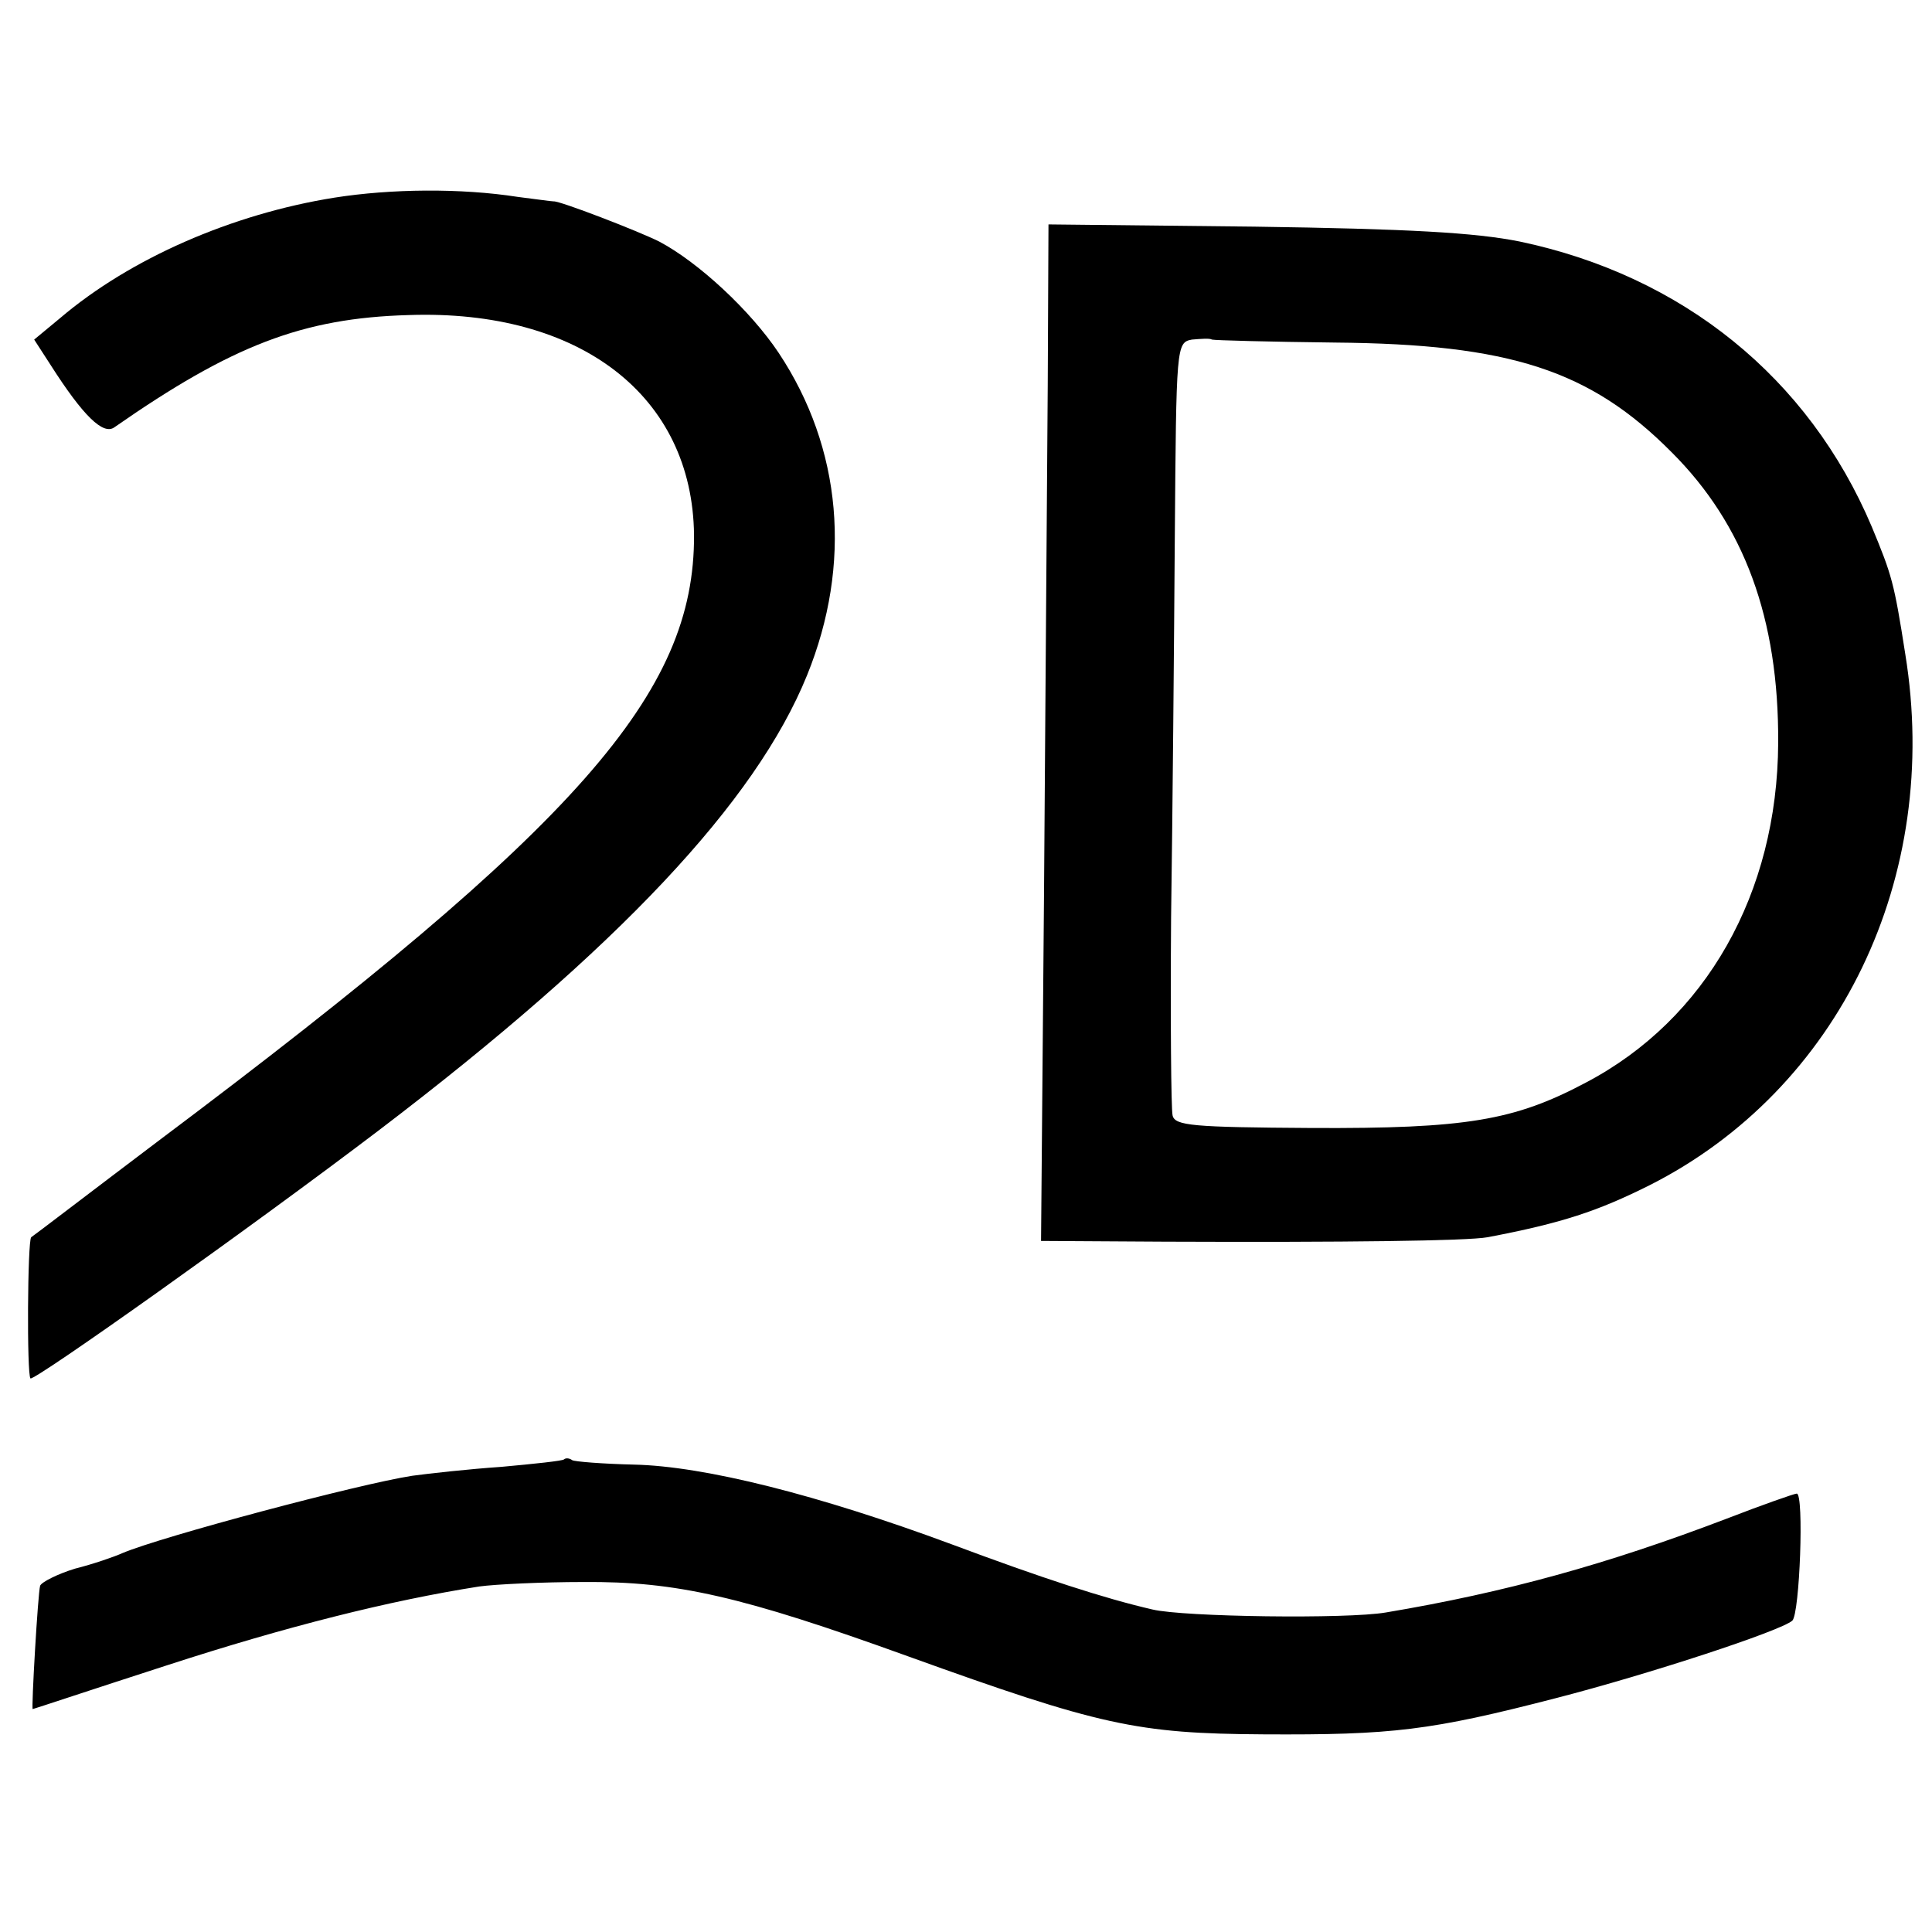
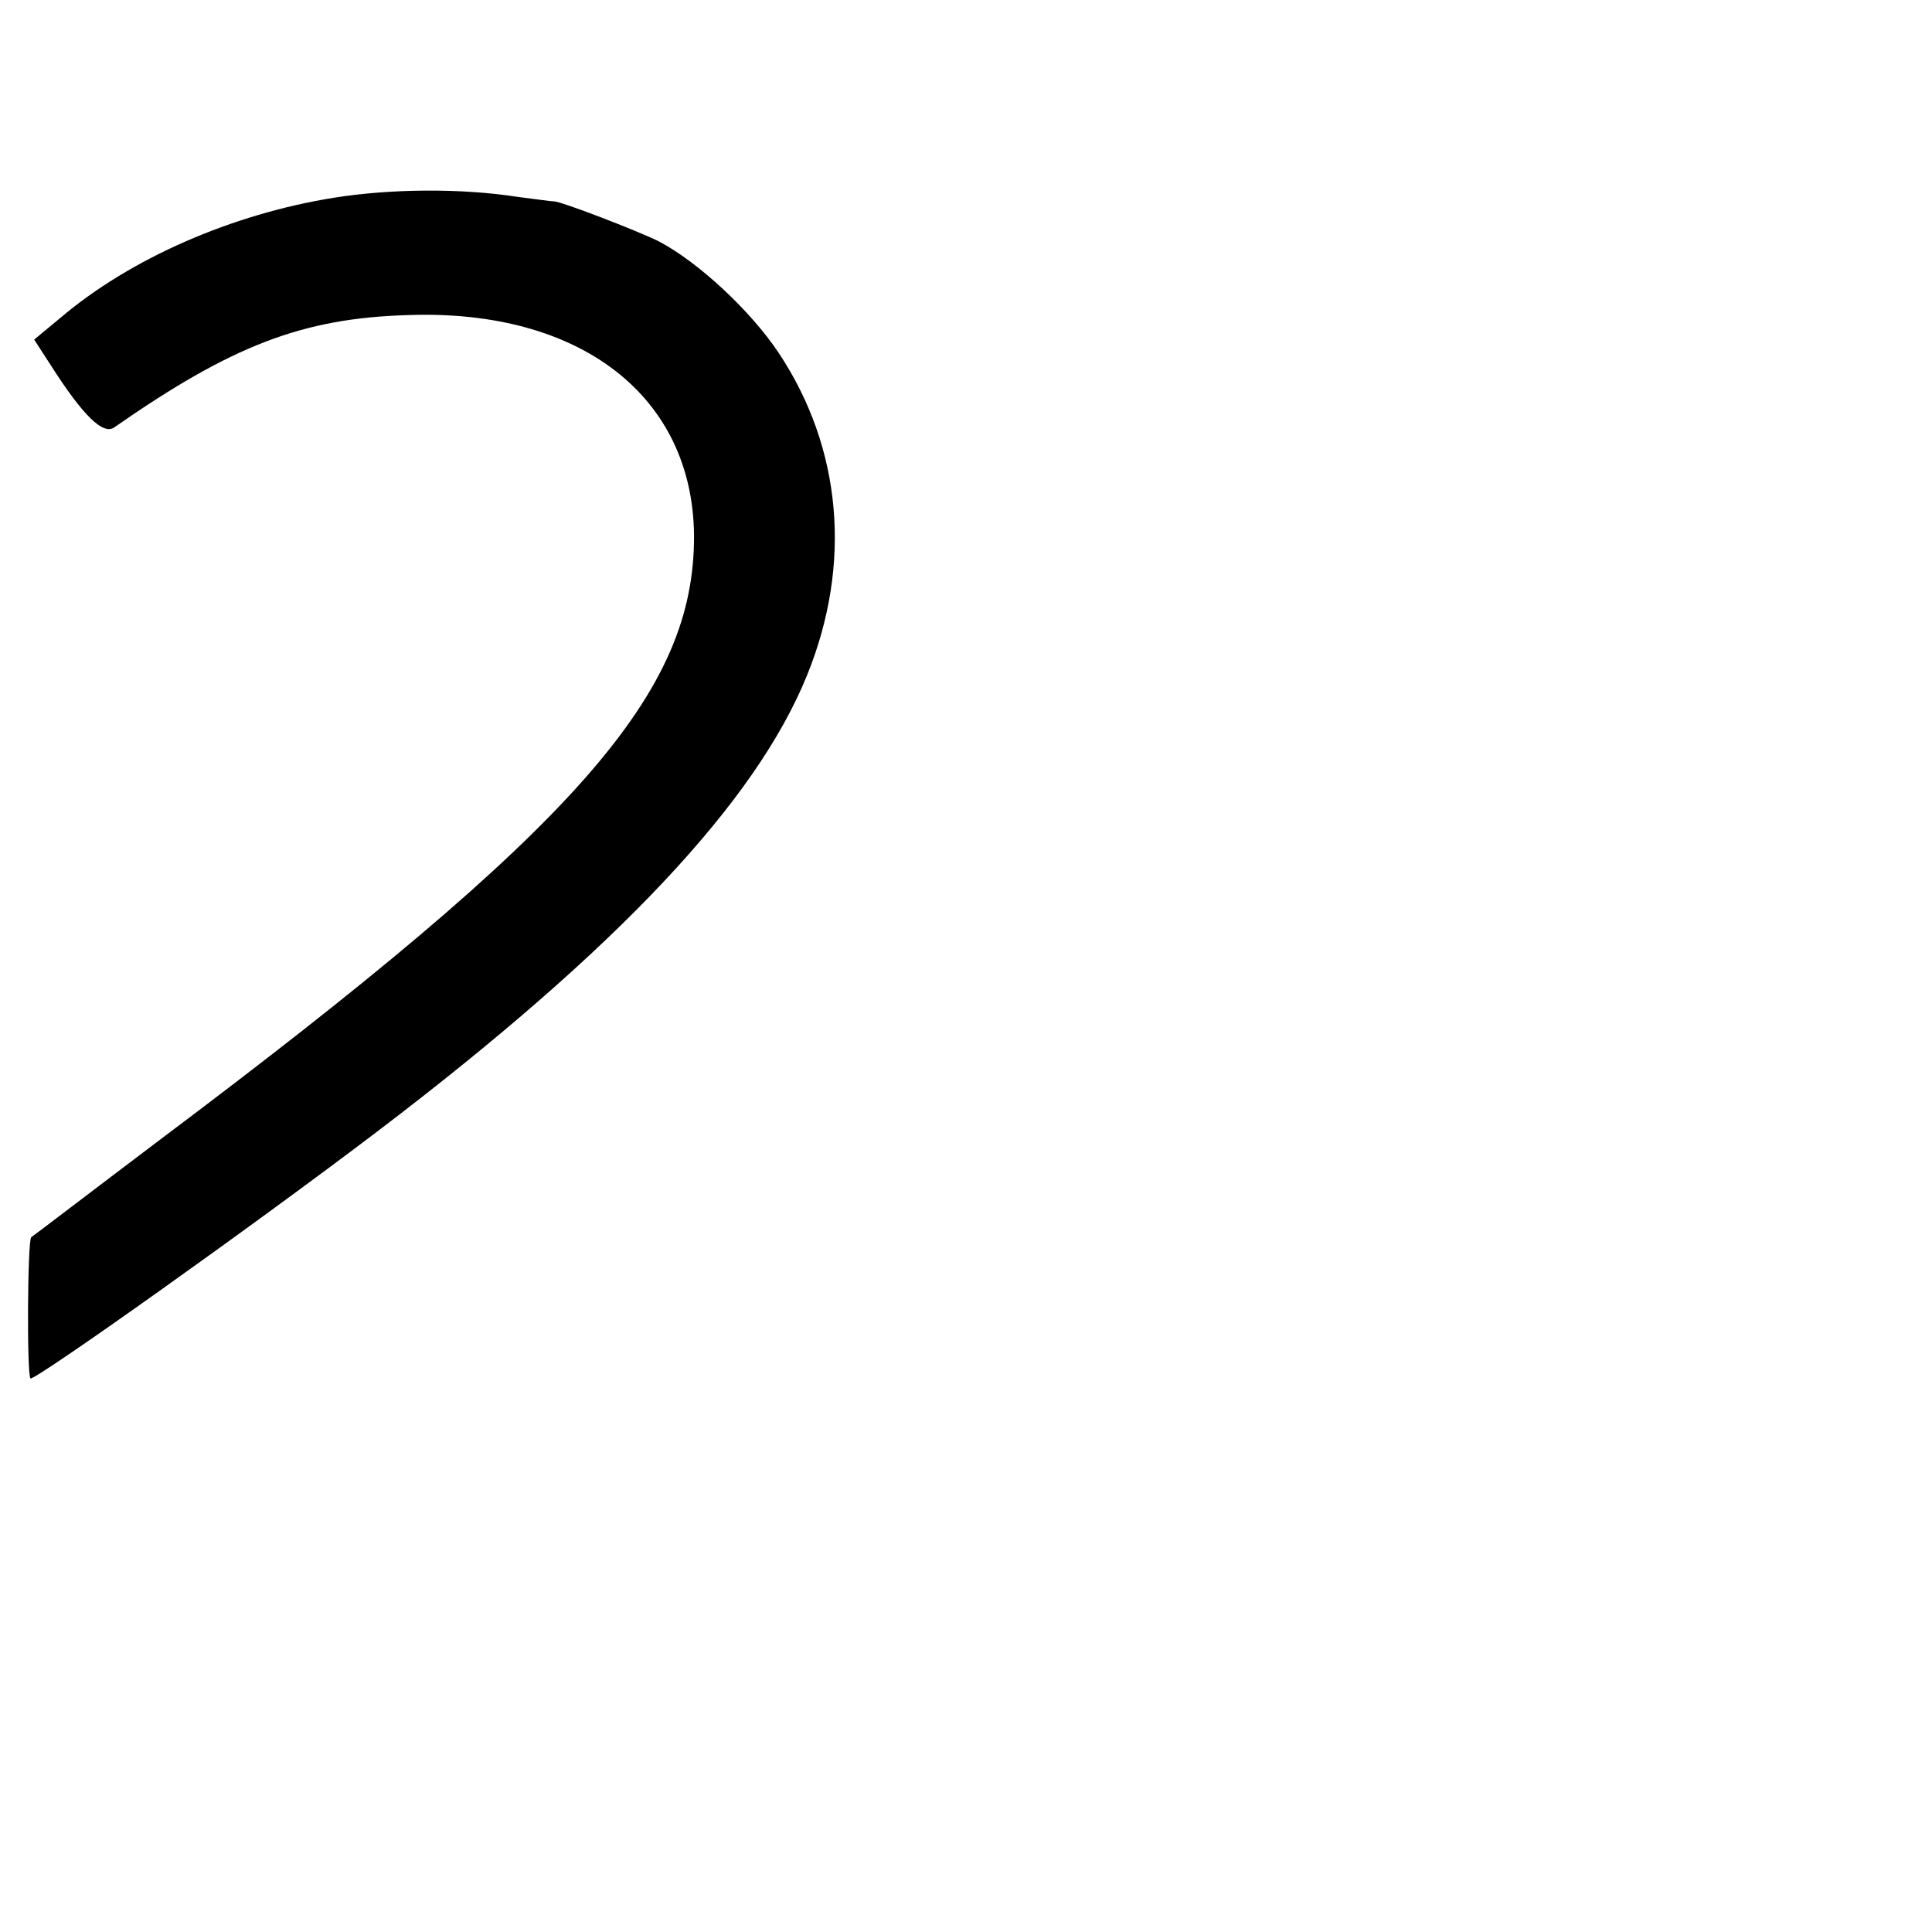
<svg xmlns="http://www.w3.org/2000/svg" version="1.0" width="260pt" height="260pt" viewBox="0 0 260 260" preserveAspectRatio="xMidYMid meet">
  <g transform="translate(0,260) scale(0.1,-0.1)" fill="#000000" stroke="none">
    <path d="M450 2334 c-138 -22 -275 -82 -369 -162 l-35 -29 22 -34 c44 -69 71 -95 86 -84 158 110 253 147 396 151 231 8 382 -109 384 -296 1 -213 -154 -390 -719 -814 -94 -71 -171 -130 -173 -131 -5 -5 -6 -185 -1 -190 5 -4 298 204 469 334 322 245 507 442 576 612 61 150 47 306 -38 434 -38 57 -108 122 -161 150 -28 14 -134 55 -142 54 -3 0 -24 3 -48 6 -77 12 -171 11 -247 -1z" />
-     <path d="M1410 2081 c-1 -119 -3 -426 -5 -683 l-4 -468 167 -1 c242 -1 407 1 434 6 100 19 148 35 218 70 255 129 393 414 344 715 -15 96 -18 106 -45 171 -85 201 -255 338 -474 384 -60 12 -149 17 -357 20 l-277 3 -1 -217z m386 58 c236 -2 344 -37 454 -148 97 -97 144 -223 143 -391 -1 -202 -97 -372 -259 -457 -96 -51 -161 -62 -369 -61 -160 1 -184 3 -187 17 -2 9 -3 129 -2 266 2 138 4 368 5 512 2 258 2 262 23 266 12 1 24 2 27 0 3 -1 77 -3 165 -4z" />
-     <path d="M759 636 c-2 -2 -40 -6 -84 -10 -44 -3 -98 -9 -120 -12 -72 -11 -338 -82 -390 -104 -11 -5 -40 -15 -64 -21 -23 -7 -45 -18 -47 -23 -3 -10 -12 -166 -10 -166 1 0 82 27 181 59 160 52 299 87 420 106 22 3 85 6 140 6 125 1 213 -19 437 -100 258 -93 308 -104 478 -105 174 -1 225 5 395 49 124 32 301 90 317 104 10 9 16 171 6 171 -3 0 -46 -15 -95 -34 -160 -61 -297 -99 -458 -126 -52 -9 -272 -6 -314 4 -65 15 -148 42 -271 88 -178 66 -332 105 -427 107 -42 1 -80 4 -83 6 -4 3 -9 3 -11 1z" />
+     <path d="M759 636 z" />
  </g>
</svg>